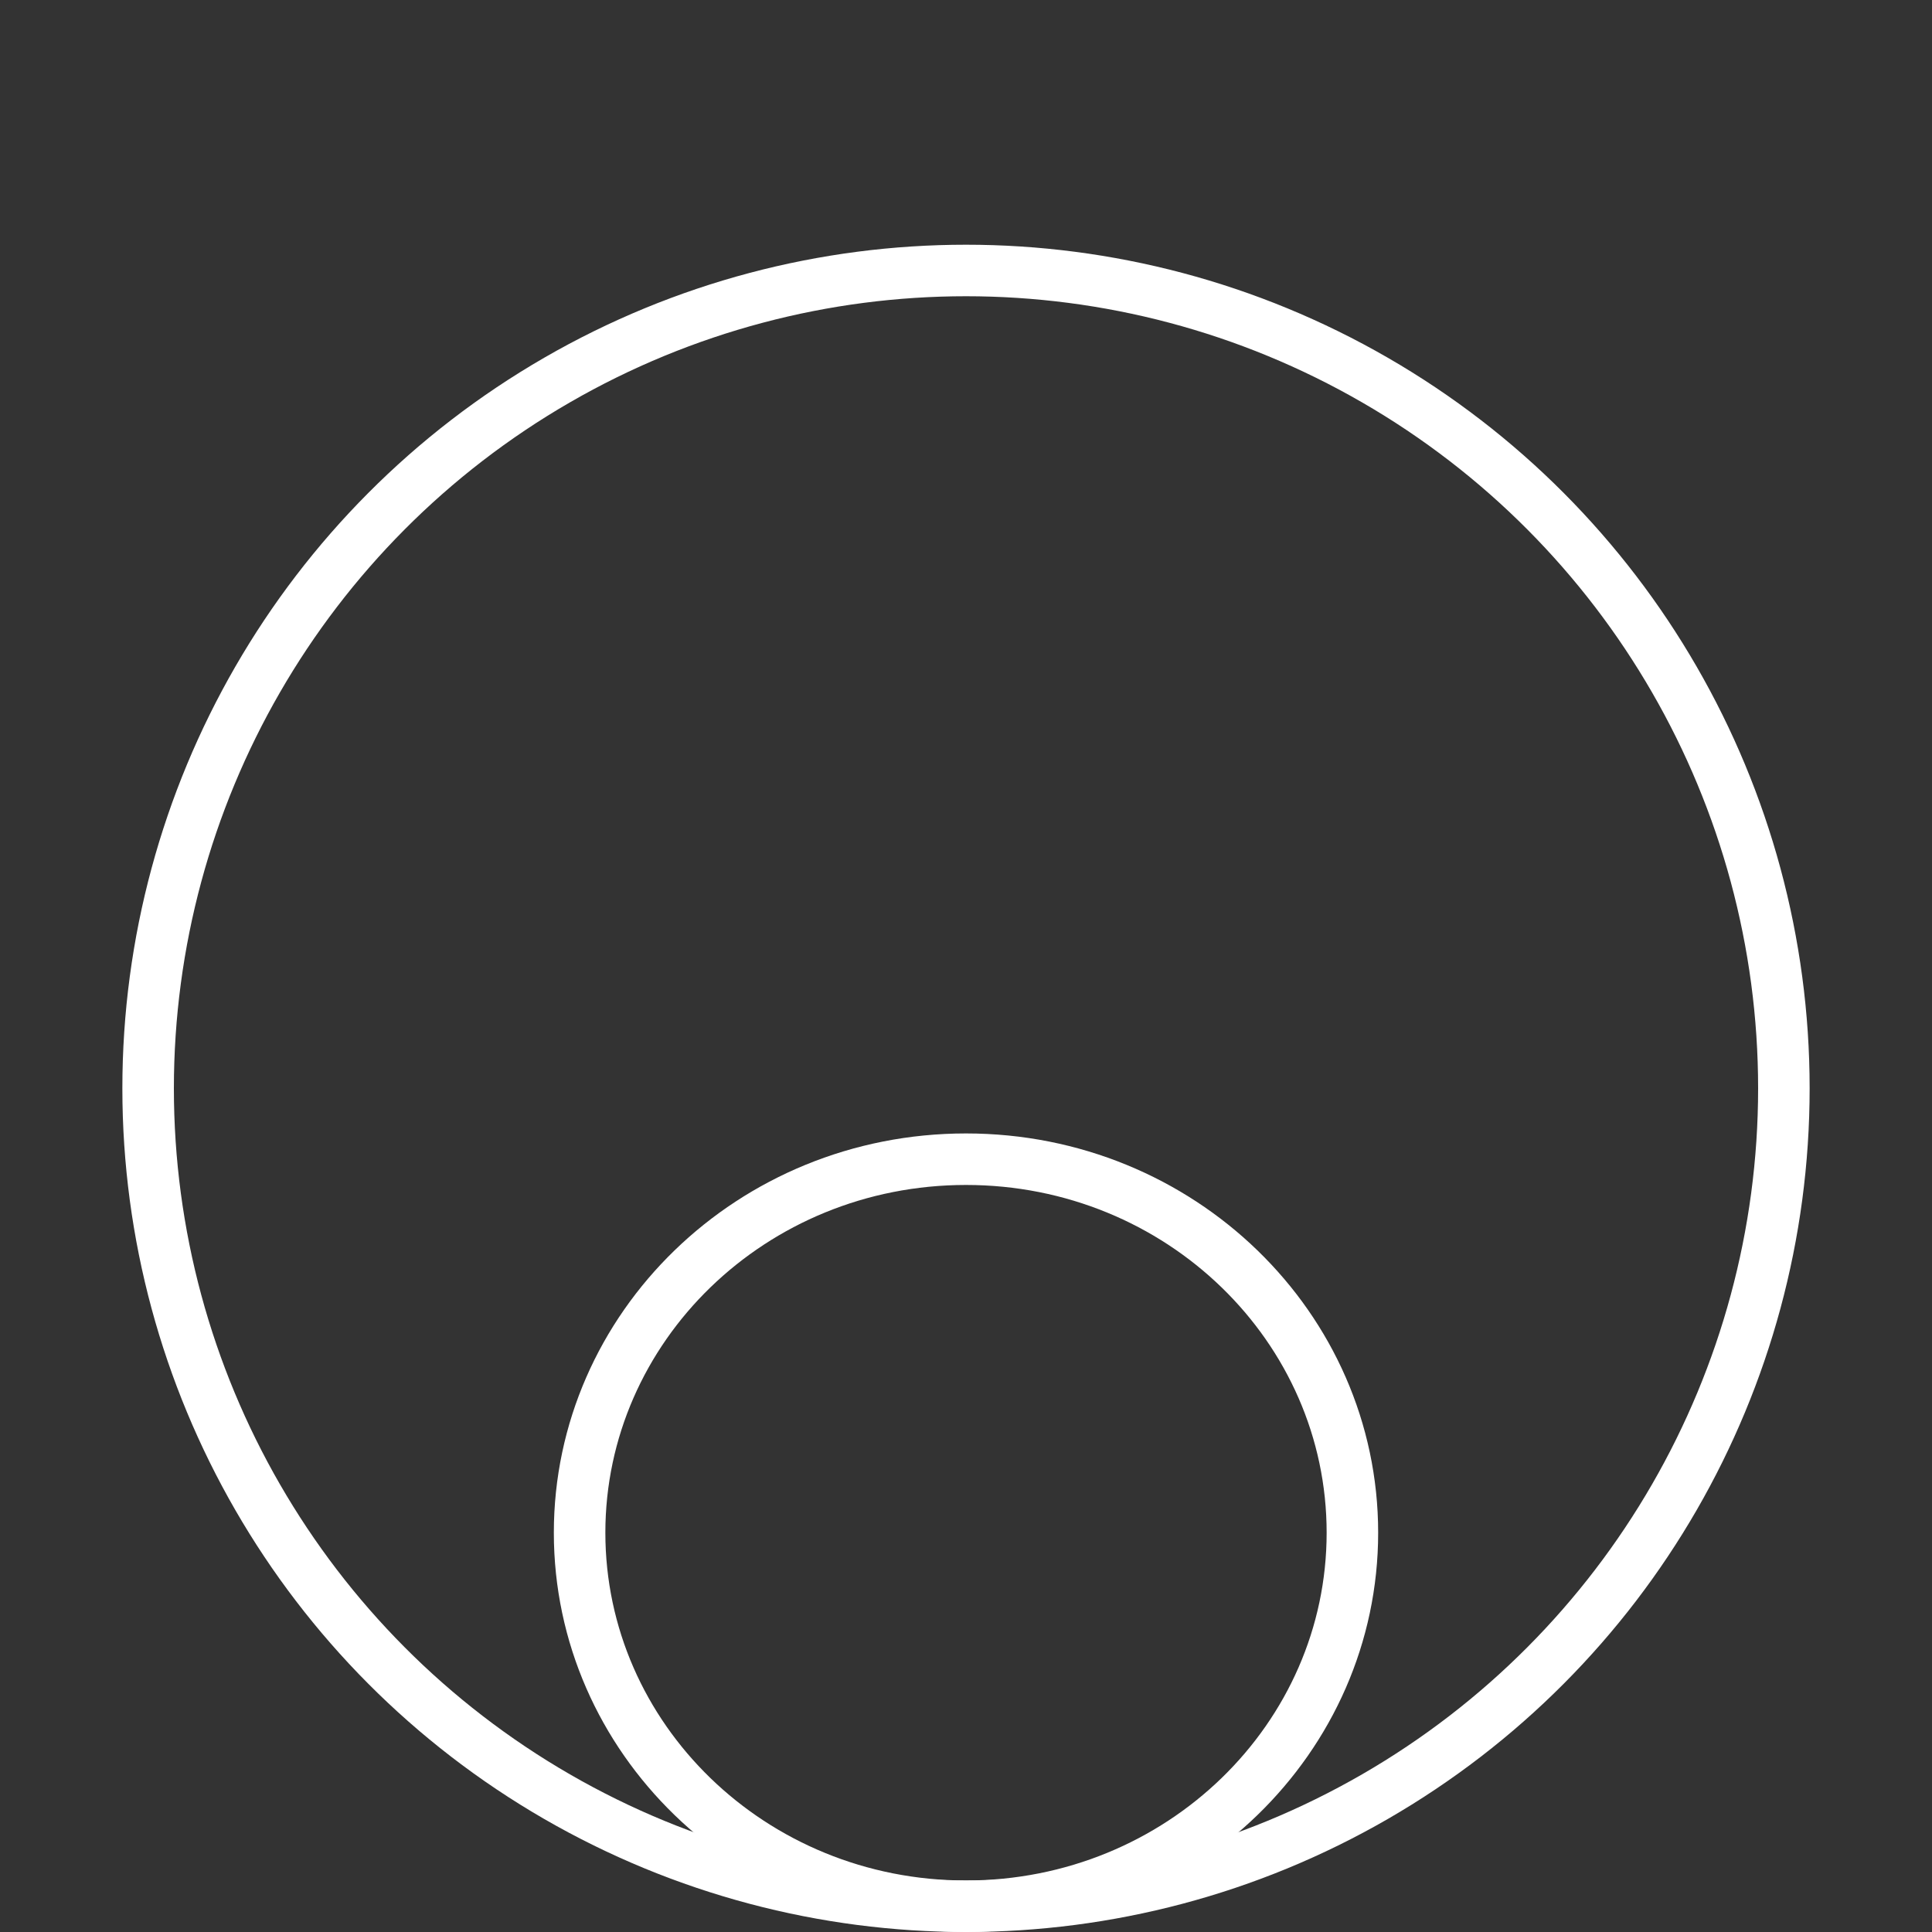
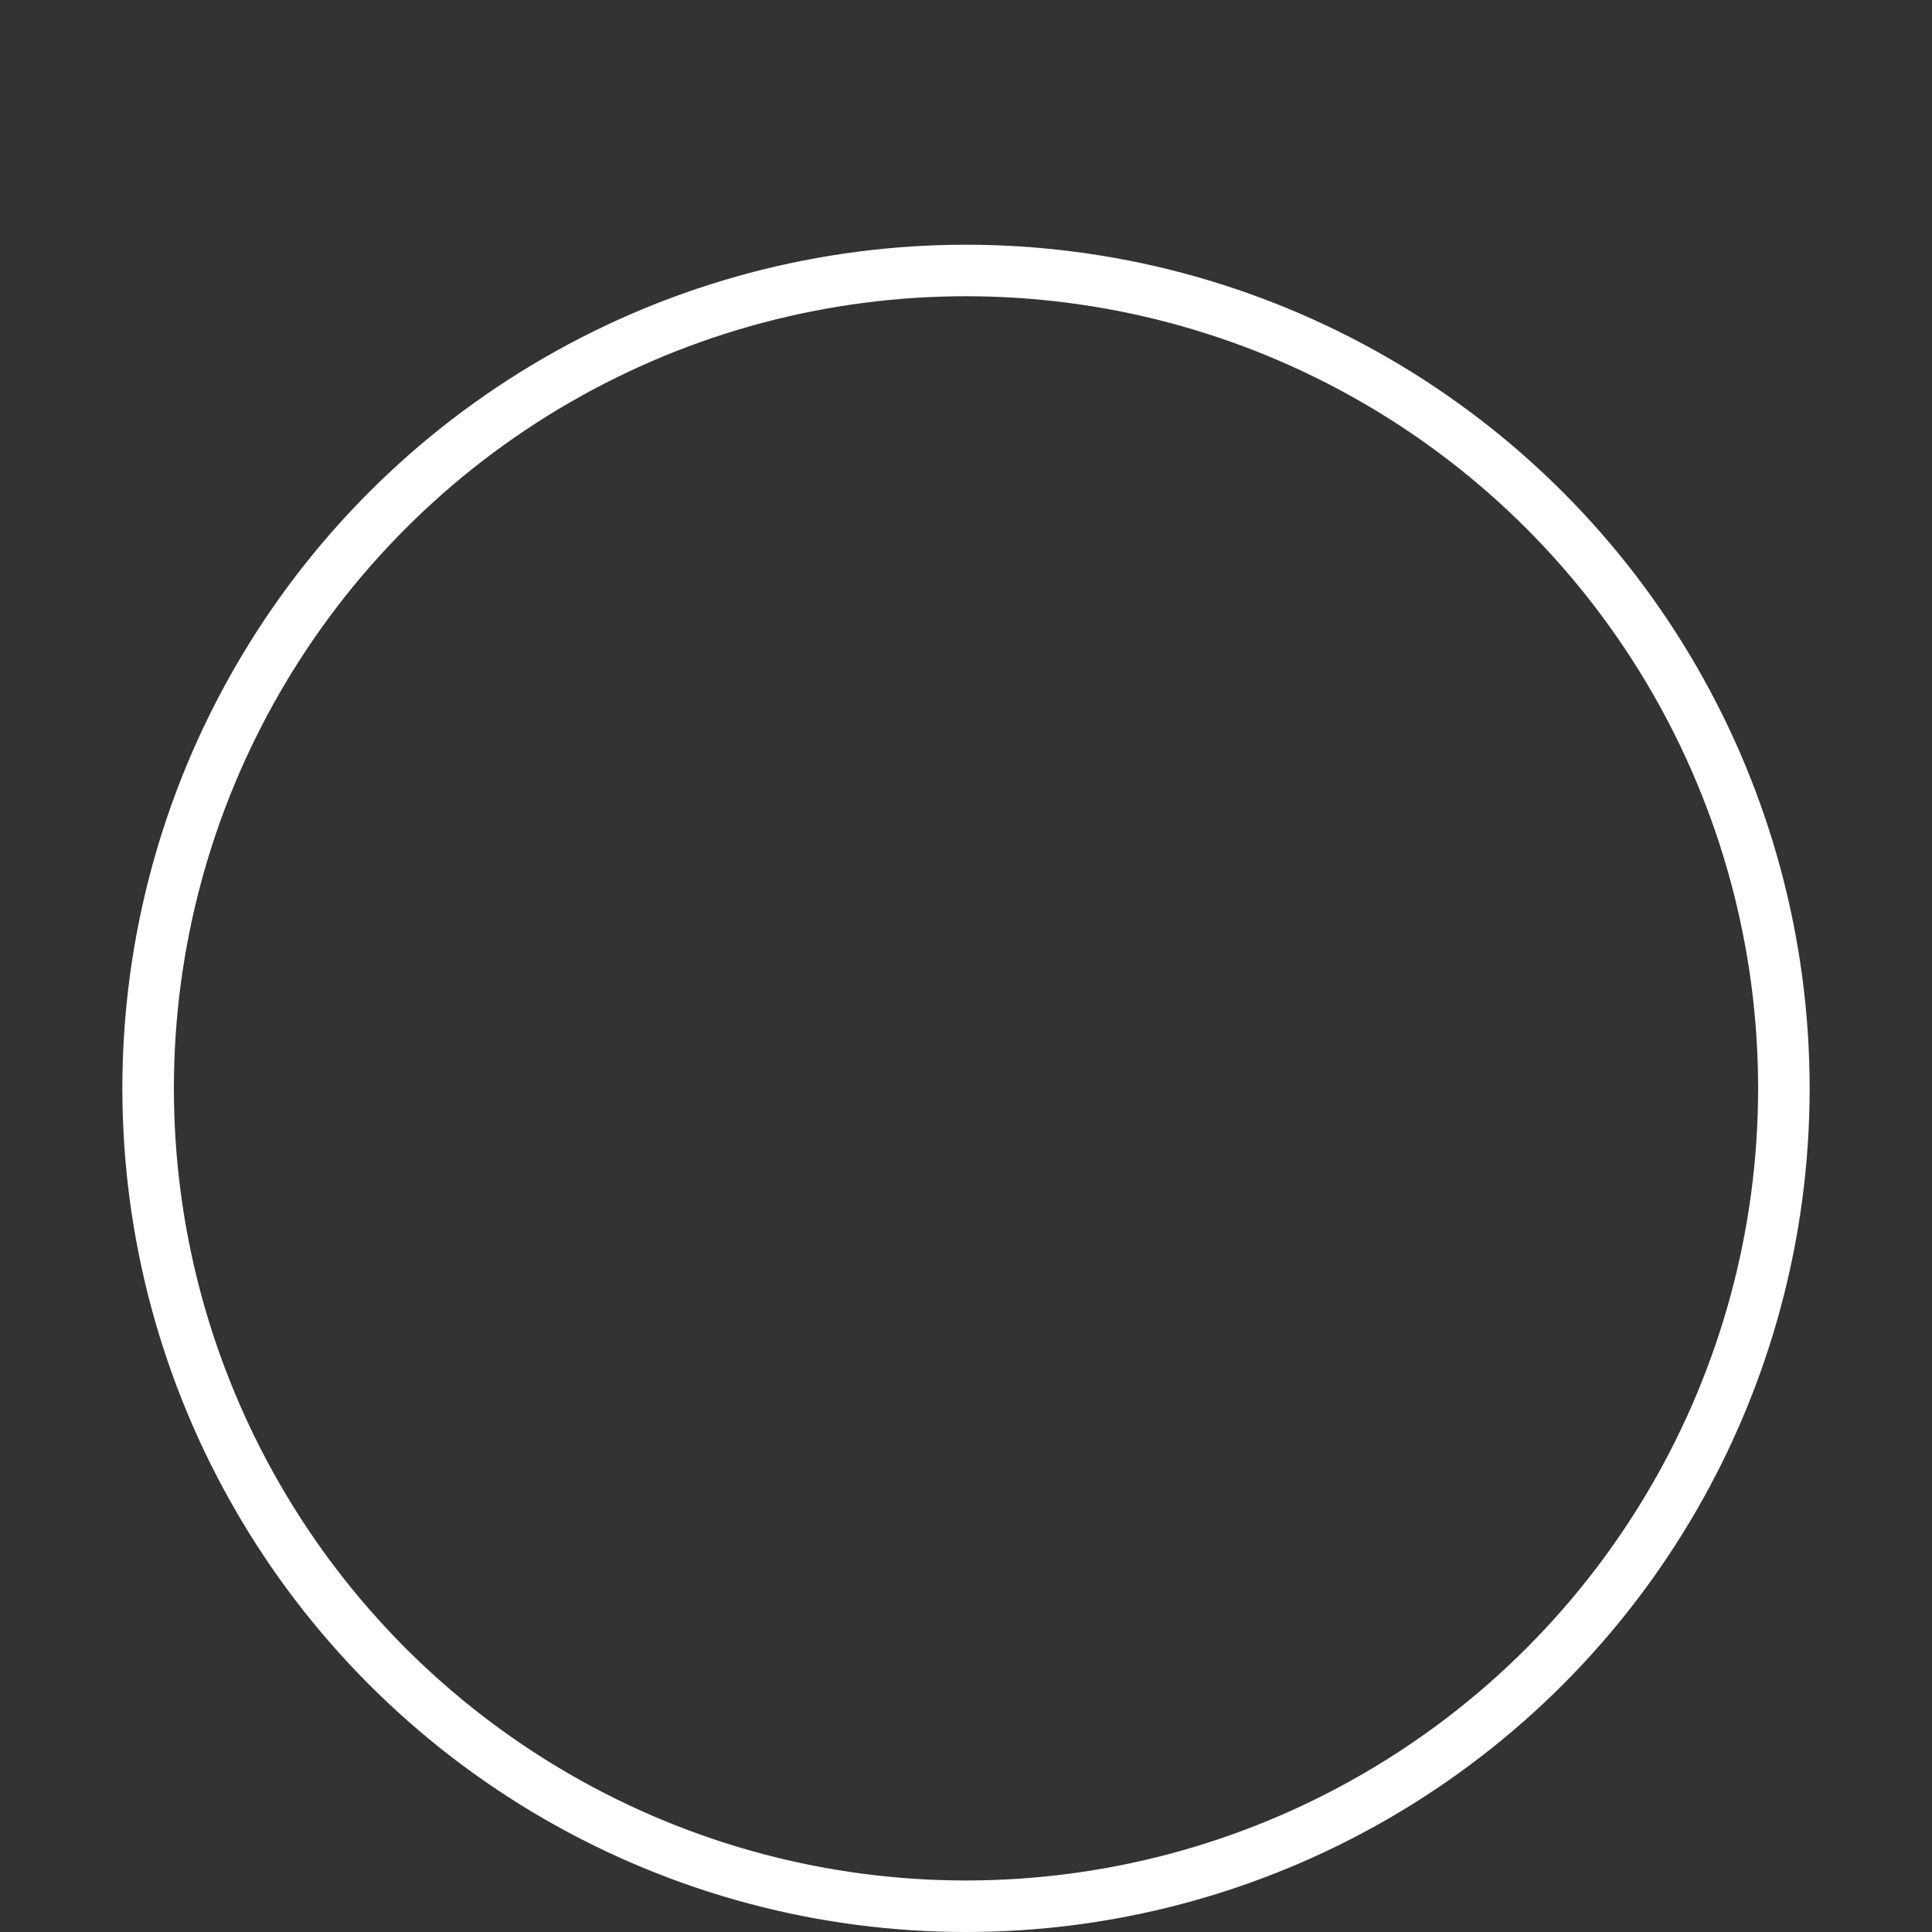
<svg xmlns="http://www.w3.org/2000/svg" width="150" height="150" viewBox="0 0 150 150" fill="none">
  <rect x="0" y="0" width="150" height="150" fill="#333333" stroke="none" />
  <circle cx="75" cy="84.5" r="63.5" stroke="white" stroke-width="4" />
-   <path d="M75 90C91.629 90 105 103.043 105 119C105 134.957 91.629 148 75 148C58.371 148 45 134.957 45 119C45 103.043 58.371 90 75 90Z" stroke="white" stroke-width="4" />
</svg>